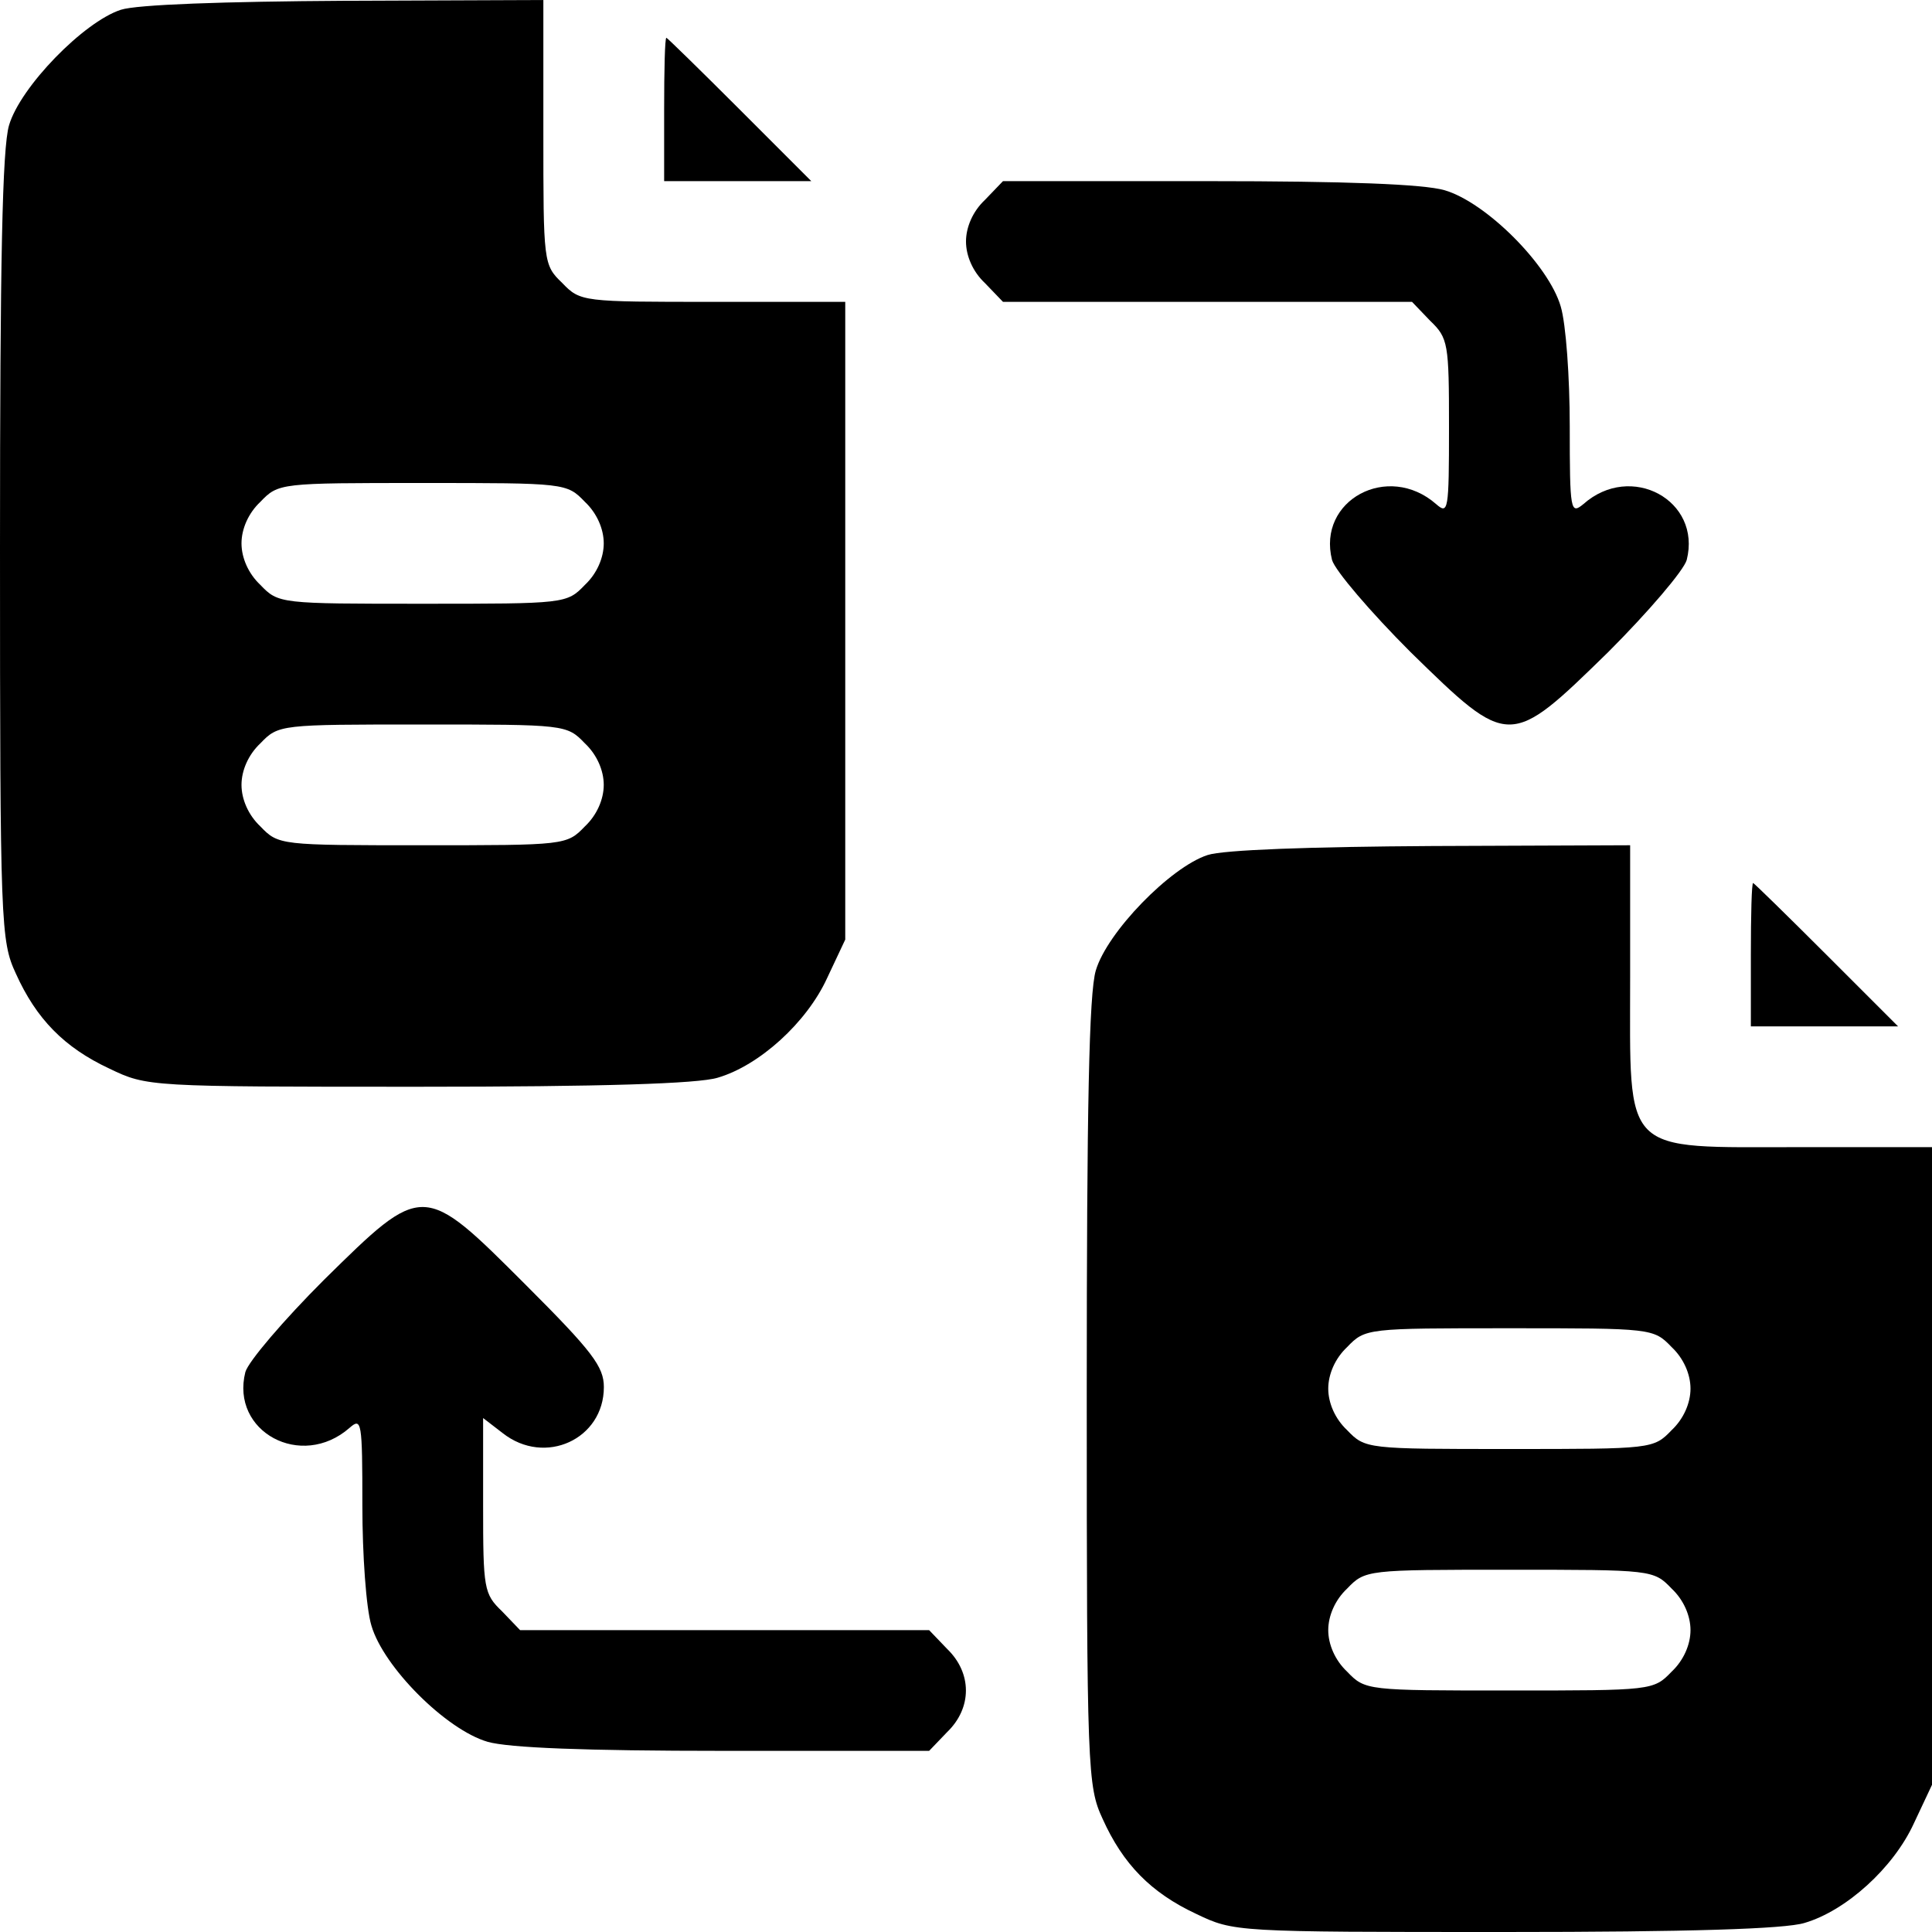
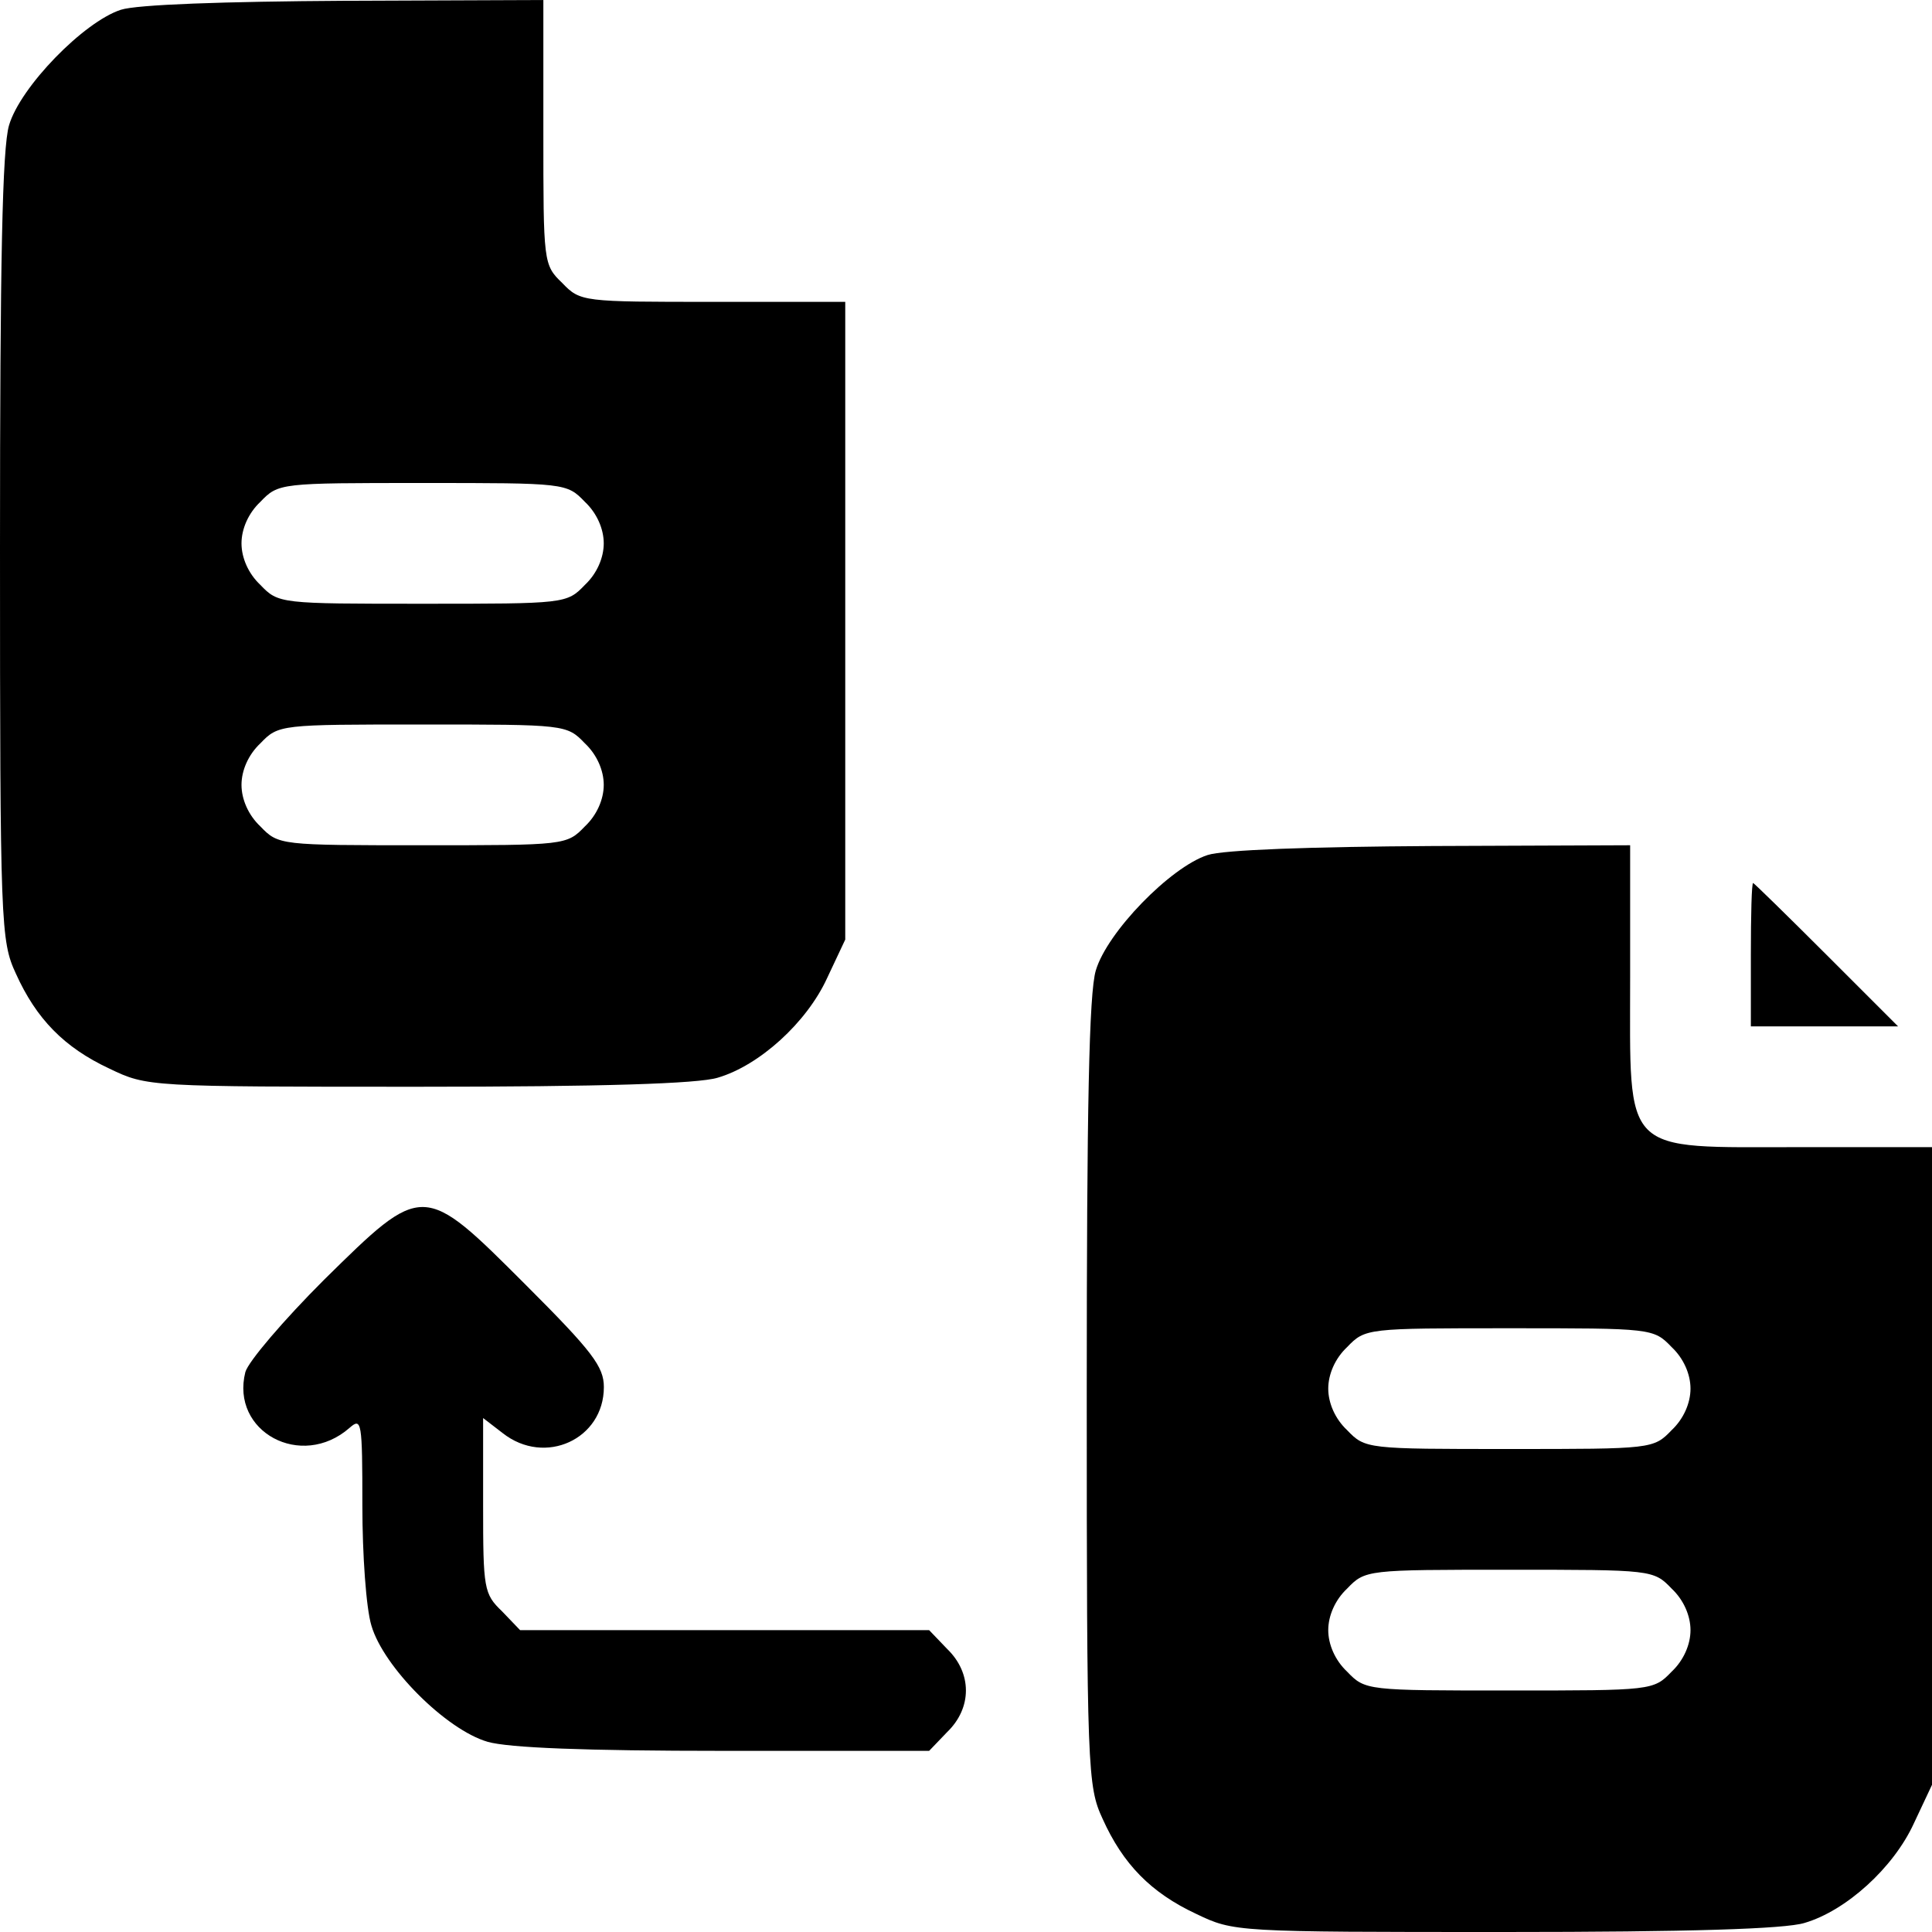
<svg xmlns="http://www.w3.org/2000/svg" width="50" height="50" viewBox="0 0 50 50" fill="none">
  <path d="M3.125 0.254C2.168 0.566 0.527 2.246 0.234 3.242C0.059 3.828 0 6.777 0 14.18C0 23.945 0.02 24.355 0.41 25.195C0.938 26.367 1.66 27.109 2.832 27.656C3.809 28.125 3.848 28.125 10.82 28.125C15.586 28.125 18.066 28.047 18.574 27.891C19.648 27.578 20.879 26.465 21.406 25.312L21.875 24.316V16.055V7.812H18.457C15.078 7.812 15.02 7.812 14.551 7.324C14.062 6.855 14.062 6.797 14.062 3.418V0L8.945 0.02C5.801 0.039 3.535 0.117 3.125 0.254ZM15.137 12.988C15.449 13.281 15.625 13.691 15.625 14.062C15.625 14.434 15.449 14.844 15.137 15.137C14.668 15.625 14.629 15.625 10.938 15.625C7.246 15.625 7.207 15.625 6.738 15.137C6.426 14.844 6.25 14.434 6.25 14.062C6.25 13.691 6.426 13.281 6.738 12.988C7.207 12.5 7.246 12.5 10.938 12.5C14.629 12.5 14.668 12.5 15.137 12.988ZM15.137 19.238C15.449 19.531 15.625 19.941 15.625 20.312C15.625 20.684 15.449 21.094 15.137 21.387C14.668 21.875 14.629 21.875 10.938 21.875C7.246 21.875 7.207 21.875 6.738 21.387C6.426 21.094 6.25 20.684 6.25 20.312C6.25 19.941 6.426 19.531 6.738 19.238C7.207 18.75 7.246 18.75 10.938 18.75C14.629 18.75 14.668 18.75 15.137 19.238Z" fill="black" />
-   <path d="M17.188 2.832V4.688H19.082H20.996L19.141 2.832C18.125 1.816 17.266 0.977 17.246 0.977C17.207 0.977 17.188 1.816 17.188 2.832Z" fill="black" />
-   <path d="M25.488 5.176C25.176 5.469 25 5.879 25 6.25C25 6.621 25.176 7.031 25.488 7.324L25.957 7.812H31.25H36.543L37.012 8.301C37.48 8.75 37.5 8.887 37.5 11.055C37.5 13.223 37.48 13.32 37.168 13.047C35.918 11.953 34.082 12.949 34.473 14.492C34.551 14.766 35.469 15.84 36.504 16.875C39.062 19.375 39.062 19.375 41.621 16.875C42.656 15.84 43.574 14.766 43.652 14.492C44.043 12.949 42.207 11.953 40.977 13.047C40.645 13.32 40.625 13.223 40.625 11.035C40.625 9.766 40.527 8.379 40.391 7.93C40.078 6.855 38.457 5.234 37.383 4.922C36.836 4.766 34.863 4.688 31.27 4.688H25.957L25.488 5.176Z" fill="black" />
  <path d="M31.25 22.129C30.293 22.441 28.652 24.121 28.359 25.117C28.184 25.703 28.125 28.652 28.125 36.055C28.125 45.82 28.145 46.23 28.535 47.07C29.062 48.242 29.785 48.984 30.957 49.531C31.934 50 31.973 50 38.945 50C43.711 50 46.191 49.922 46.699 49.766C47.773 49.453 49.004 48.34 49.531 47.188L50 46.191V37.93V29.688H46.582C41.934 29.688 42.188 29.941 42.188 25.293V21.875L37.07 21.895C33.926 21.914 31.66 21.992 31.25 22.129ZM43.262 34.863C43.574 35.156 43.75 35.566 43.75 35.938C43.75 36.309 43.574 36.719 43.262 37.012C42.793 37.5 42.754 37.5 39.062 37.5C35.371 37.5 35.332 37.5 34.863 37.012C34.551 36.719 34.375 36.309 34.375 35.938C34.375 35.566 34.551 35.156 34.863 34.863C35.332 34.375 35.371 34.375 39.062 34.375C42.754 34.375 42.793 34.375 43.262 34.863ZM43.262 41.113C43.574 41.406 43.75 41.816 43.75 42.188C43.75 42.559 43.574 42.969 43.262 43.262C42.793 43.75 42.754 43.75 39.062 43.75C35.371 43.75 35.332 43.75 34.863 43.262C34.551 42.969 34.375 42.559 34.375 42.188C34.375 41.816 34.551 41.406 34.863 41.113C35.332 40.625 35.371 40.625 39.062 40.625C42.754 40.625 42.793 40.625 43.262 41.113Z" fill="black" />
  <path d="M45.312 24.707V26.562H47.207H49.121L47.266 24.707C46.25 23.691 45.391 22.852 45.371 22.852C45.332 22.852 45.312 23.691 45.312 24.707Z" fill="black" />
  <path d="M8.382 33.125C7.346 34.16 6.428 35.234 6.35 35.508C5.96 37.051 7.796 38.047 9.046 36.953C9.358 36.68 9.378 36.777 9.378 38.965C9.378 40.234 9.475 41.621 9.612 42.07C9.925 43.145 11.546 44.766 12.62 45.078C13.167 45.234 15.139 45.312 18.733 45.312H24.046L24.514 44.824C25.159 44.199 25.159 43.301 24.514 42.676L24.046 42.188H18.753H13.46L12.991 41.699C12.522 41.25 12.503 41.113 12.503 38.965V36.699L13.011 37.09C14.104 37.949 15.628 37.246 15.628 35.898C15.628 35.371 15.335 34.98 13.616 33.262C10.94 30.586 10.96 30.586 8.382 33.125Z" fill="black" />
</svg>